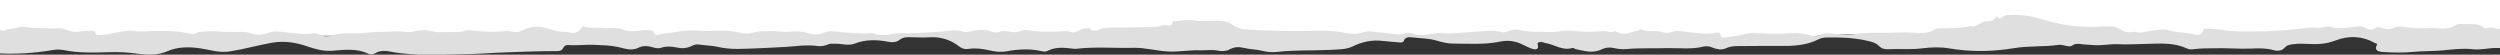
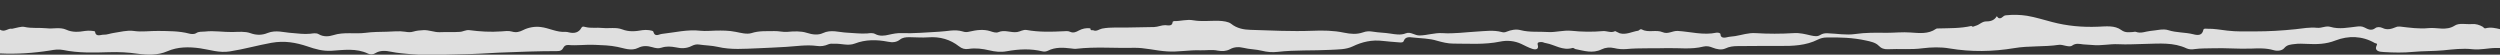
<svg xmlns="http://www.w3.org/2000/svg" version="1.1" x="0px" y="0px" viewBox="0 0 1600 35" style="enable-background:new 0 0 1600 35;" xml:space="preserve">
  <rect x="0" y="0" width="1600" height="35" fill="#333333" stroke="none" />
  <style type="text/css">
	.st0{fill:#FFFFFF;}
	.st1{fill:#DFDFDF;}
</style>
  <g id="Layer_3">
</g>
  <g id="Layer_2">
-     <polygon class="st0" points="1600,22.9 1169.2,21.9 1149.3,25.3 1132,22.9 1107.3,27 1082.7,22.9 0,22.9 0,0 1600,0  " />
-   </g>
+     </g>
  <g id="Layer_3_copy_2_xA0_Image_1_">
    <path class="st1" d="M32.1,32.3c2.8-0.5,5.4-0.9,8.4-0.3c9.6,2,19.6,1.7,29.3,1.4c6.3-0.2,12.3,0.1,18.4,1c6.3,0.9,12.9,1,18.9-1.6   c6.7-2.9,13.7-2.9,20.9-1.9c6.3,0.9,12.3,3.1,19.1,2c9-1.4,17.7-3.9,26.6-5.5c8.4-1.5,15.6-0.2,23.1,2.3c4.9,1.7,9.7,3.1,15.3,2.8   c7.8-0.5,15.9-1.8,23.4,1.8c1.4,0.7,3.2,0.7,4.6-0.2c3.2-2,6.7-1.7,10.1-1c4.3,0.9,8.7,1.2,13.1,1.6c11.1,0.9,22.2,0.2,33.3,0   c7.5-0.1,14.9-0.6,22.4-1c12.6-0.5,25.2-1,37.9-1c1.7,0,2.8-0.6,3.5-1.9c0.6-1.3,1.6-2.1,3.3-2c5.7,0.5,11.3-0.4,17-0.1   c4.8,0.2,9.6,0.3,14.4,1.3c4.3,0.8,8.8,2.9,13.4,0.6c2.9-1.5,5.9-1.3,9-0.4c2,0.6,3.9,1,5.9,0.3c3-1,6.1-0.8,9.1-0.2   c3.5,0.8,6.9,0.8,10.2-0.9c1.4-0.7,3-1.2,4.7-0.9c4,0.6,8.1,0.6,12,1.5c8.5,2,17.1,1.2,25.6,0.9c6-0.2,12.1-0.6,18.1-0.9   c6.5-0.4,13.1-1.5,19.7-0.6c2.5,0.4,5.1,0,7.5-1.1c1.2-0.5,2.6-0.3,3.9-0.3c4.3-0.2,8.6,1.5,12.8-0.1c7-2.7,14.1-2.6,21.3-1.2   c2.8,0.6,5.4,0.4,7.6-1.3c1.7-1.4,3.8-1.6,6-1.6c4.1,0,8.1,0.4,12.1,0.1c7.6-0.6,14.2,1.4,19.7,5.7c1.9,1.5,3.8,2.1,6.2,1.7   c4.5-0.7,8.9-0.1,13.2,0.9c3.7,0.9,7.4,1.3,11.2,0.6c7.7-1.4,15.3-1.8,23,0.1c1.2,0.3,2.5,0,3.5-0.5c4.6-2.3,9.6-2,14.6-1.4   c1.2,0.1,2.4,0.4,3.6,0.2c12.1-1.4,24.3-0.3,36.4-0.6c7.3-0.2,14.4,1.9,21.6,2.3c7,0.5,14.1-1,21.3-0.7c3.6,0.1,7.4-0.6,11.1,0.2   c2.8,0.5,5.3,0.4,7.8-0.9c2.6-1.5,5.7-1.6,8.6-0.9c3.9,1,8,0.9,11.9,1.9c3.2,0.8,6.6,1.1,10,0.7c11.2-1.3,22.6-0.7,33.8-1.3   c4.8-0.3,9.8-0.1,14.2-2.2c6-2.9,12.4-4.4,19.4-3.5c3.3,0.4,6.7,0.6,10.1,0.9c1.2,0.1,2.8,0.3,3.2-0.9c1-2.8,3.6-2.5,5.9-2.2   c5.2,0.6,10.4,0.5,15.5,2.1c3.2,0.9,6.8,1.8,10.2,1.8c10.1,0,20.1,0.8,30.2-1.3c4.4-0.9,9.1-0.5,13.4,1.5c2.4,1.1,4.6,2.4,7.2,3.2   c2.6,0.8,4-0.1,3.4-2.4c-0.6-2,0.8-1.9,2.1-2c1.1-0.1,2,0.6,3.1,0.7c5.7,1,10.6,5,17,3.1c0.6-0.2,1.2,0.5,1.8,0.7   c5.6,1.1,11,3,16.8,0.2c2.4-1.2,5.3-1.5,8.2-0.8c2.4,0.6,5.1,0.8,7.6,0.6c8.6-0.8,17.2-0.3,25.8-0.6c7.9-0.2,15.8,1,23.6-1   c2.1-0.5,4-0.1,5.9,0.7c2.6,1,5.5,1.7,8.2,0.5c2.5-1.2,5.1-1.5,7.8-1.5c8.9,0,17.8-0.2,26.7-0.1c8.5,0.1,17-0.2,24.7-4.1   c1.6-0.8,3.5-1.3,5.4-1.3c8.5-0.2,17,0.1,25.2,1.9c2.8,0.6,6.3,1.3,8.2,3.3c1.7,1.8,3.6,2.4,5.9,2.3c7.4-0.4,14.7,0.4,22.2-0.6   c5.7-0.7,11.6-0.9,17.3,0.1c13.8,2.3,27.6,2.1,41.4-0.2c9.4-1.6,19.1-0.7,28.5-2.1c1.5-0.2,2.9,0.3,4.4,0.6   c1.5,0.3,3.1,0.7,4.3-0.2c2.2-1.6,4.6-1,6.9-0.7c2,0.2,4,0.2,6,0.4c5.6,0.6,11-0.8,16.5-0.5c5.8,0.3,11.6-0.1,17.3-0.2   c9-0.2,18.1-1.1,26.5,2.9c1.6,0.7,3.4,0.7,5.2,0.4c3.8-0.5,7.5-0.4,11.3-0.5c8.2-0.3,16.4,0.5,24.7,0.2c4.7-0.2,9.6-0.4,14.4,1   c2.3,0.7,5.4,0.4,6.8-1.3c1.8-2.2,4.1-2.3,6.6-2.6c2.7-0.4,5.4-0.2,8.1-0.1c6.2,0.3,12,0.2,18.1-2.2c8.3-3.2,17.1-3,25.1,1.6   c0.5,0.3,1.9,0.2,1.4,1.2c-2,4,1.6,4.5,4.4,4.6c6.3,0.4,12.7,0.5,18.9-0.1c6.4-0.6,12.9-0.4,19.3-1c6-0.6,12.3-1.4,18.5-0.7   c5.1,0.6,10.2-0.8,15.3-0.8c0.9,0,1.8,0,2.6,0v-12c-3-0.7-6.1-1.5-9.4-0.6c-1,0.3-1.3-0.7-1.9-1c-2.1-1.2-4.4-1.9-6.8-1.7   c-3.8,0.3-8.3-0.9-11.1,1c-5.5,3.5-11.3,1-16.8,1.6c-6,0.6-12.1-0.3-18.2-1c-1-0.1-1.8,0-2.7,0.4c-2.7,1.1-5.5,2-8.5,0.5   c-1.5-0.7-3.5-0.8-4.6,0.1c-2.6,2-4.9,0.6-6.9-0.4c-1.7-0.9-3.3-0.8-4.9-0.6c-5.6,0.6-11.2,1.9-16.9,0.2c-2.9-0.9-5.5,0.9-8.6,0.6   c-4.5-0.5-9.3,0.4-13.8,0.9c-8.6,0.9-17.4,1.4-25.9,1.4c-5.8,0-11.9,0.2-17.7-0.5c-4.3-0.5-8.4-1.3-12.8-1.2c-1,0-2.4-0.4-2.6,0.9   c-0.8,3.5-3.5,3.4-6.5,2.6c-5.2-1.3-10.7-0.9-15.9-2.6c-3.3-1.1-7.6,0.2-11.5,0.5c-3,0.3-6,1.8-9.2,0.6c-0.5-0.2-1.3,0-2,0.1   c-2.6,0.1-4.8,0.6-7.4-1.3c-4.2-3.1-9.8-2.3-15-2.1c-10,0.4-19.7-0.5-29.2-3c-5.4-1.4-10.7-3.1-16.1-4c-4.4-0.7-9-0.8-13.6-0.3   c-1.9,0.2-2.2,2-4,1.9c-1.1,0-1.1-0.9-1.8-1.3c-1.3,2.3-3.5,3.3-6.5,3.3c-2.9-0.1-4.5,2.2-7,2.8c-0.9,0.2-1.8,1.1-2.7,0.1   c-6.9,1.6-13.9,1.4-20.9,1.6c-0.7,0-1.2-0.1-1.8,0.3c-4.9,3.4-10.5,2.7-16.3,2.3c-5.1-0.4-10.3,0.2-15.4,0.2   c-6.7-0.1-13.4-0.2-20.2,0.8c-5.6,0.8-11.5-0.3-17.3-0.5c-1.7-0.1-3.3,0.1-4.9,1.1c-1.7,1.1-3.5,0.8-5.9,0.3   c-3.5-0.8-7.1-1.8-11.1-1.5c-8.1,0.5-16.2,0.5-24.3,0c-4.7-0.3-8.8,1.2-13.1,1.9c-1.8,0.3-3.7,0.3-5.5,0.8c-0.8,0.2-3.9,0.8-3.9-2   c0-0.9-1.8-1.1-2.5-1c-8.4,1.8-16.6-0.6-24.8-1.1c-3.4-0.2-6.3,2.3-9.7,0.8c-4.2-1.8-9.1,0.5-13.2-1.7c-1.3-0.7-1.7,0.7-2.7,0.8   c-3.8,0.6-7.4,2.7-11.6,1.6c-1-0.5-1.9-0.9-2.9-1.4c-2.6,1.4-5.2-0.2-7.8,0c-6.7,0.6-13.5,0.5-20.2-0.2c-5.2-0.5-10,1.1-14.9,0.8   c-5.8-0.4-11.8,0.3-17.6-1.2c-2.9-0.8-6.1-0.2-9,1c-1.1,0.5-2.2,0.5-3.1,0.2c-5.3-1.4-10.6-0.6-15.9-0.3c-7.3,0.4-14.7,1.5-22,1   c-5.1-0.3-9.7,1.4-14.6,1.5c-3.2,0.1-5.8-2.6-8.8-1.4c-3.4,1.4-7.2,0.6-9.9,0.2c-3.7-0.6-7.4-0.6-11-1.2c-2.4-0.4-4.4-0.4-6.5,0.4   c-4.1,1.4-7.8,1.1-12.3,0.2c-6.5-1.4-13.6-1.5-20.3-1.2c-13.2,0.5-26.4-0.2-39.5-0.6c-4.2-0.1-8.7-0.9-12.4-3.9   c-1.6-1.3-5-1.8-8.2-1.9c-5.3-0.1-10.7,0.6-15.9-0.3c-4.3-0.8-8.2,0.6-12.3,0.5c-0.3,0-1,0.3-1,0.5c-0.2,3-2.8,2.2-4.8,2.1   c-2.4,0-4.6,1.1-7,1.2c-5.5,0.2-10.9,0.1-16.4,0.3c-5.7,0.2-11.3-0.4-17,0.7c-1.9,0.4-3.6,2.1-5.8,1c-1.2,0.3-1.7-0.2-1.7-1.2   c-2.7-0.3-5.1,0.2-7.5,1.5c-1.4,0.8-3.3,1.7-5.3,0.8c-1.4-0.7-2.9-0.5-4.4-0.4c-7.9,0.4-15.7,0.6-23.5-0.8c-2.3-0.4-4.1,1-6.1,1.3   c-4.1,0.6-8-1.7-12.1,0.1c-1.5,0.6-3.5-0.1-5.3-0.7c-4.2-1.3-8.7-0.7-13,0.3c-1.6,0.4-2.9,0.5-4.6-0.1c-5-1.5-10,0-15,0.2   c-8,0.4-16,1.2-24.1,0.9c-2.7-0.1-5.3,0.4-7.9,1c-2.9,0.7-6,1.1-8.8-0.4c-1.6-0.9-3.4-0.6-5.1-0.4c-4.4,0.3-8.8-0.3-13.1-0.5   c-5-0.2-10.1-2.2-15.4,0.3c-3,1.4-6.6,1-10.3-0.2c-3.7-1.2-8.3-1-12.5-0.6c-2.9,0.2-5.4-0.6-8.2-0.5c-5,0.1-9.8-0.3-14.7,1.3   c-3,0.9-6.9-0.2-10-0.8c-4.4-0.9-8.6-0.9-13.1-0.8c-3.1,0.1-6.4,0.4-9.3,0.1c-8.6-1-16.6,1.1-24.9,2c-1.9,0.2-4.5,2.3-5.5-1.5   c-0.2-0.8-4.6-1.3-6.9-0.9c-4.5,0.8-8.6,1.2-13-0.5c-3.9-1.5-8.4-0.5-12.6-0.9c-3.6-0.4-7.3,0.3-10.9-0.6c-1-0.2-1.9-0.7-2.6,0.5   c-1.6,3-4.5,3.8-8.1,2.9c-0.6-0.2-1.3-0.3-2-0.3c-5.7,0.4-10.6-2.5-15.9-3.1c-3.7-0.5-7.9,0.2-11.4,2c-2.2,1.1-4.3,1.7-7.1,0.9   c-2-0.6-4.5-0.3-6.8-0.1c-6.8,0.5-13.6,0.1-20.4-0.8c-2.3-0.3-4,1-6.2,1.1c-4.3,0.3-8.6,0-12.9,0.2c-3.4,0.1-6.7-1.5-10.4-1.3   c-2.2,0.1-4.3,0.3-6.3,0.9c-1.9,0.6-3.5,0.4-5.4,0.1c-3.8-0.6-7.8-0.1-11.6,0c-4.5,0.1-9.3,0.1-13.6,0.7   c-6.9,0.9-13.9-0.7-20.7,1.5c-2.8,0.9-6.3,1.2-9.3-0.6c-1.7-1-3.7-0.5-5.5-0.3c-4,0.4-7.8-0.2-11.8-0.5c-5-0.3-10.1-2.1-15.4,0   c-3.4,1.4-7,1.6-11.1,0.1c-3.3-1.2-7.5-0.8-11.4-0.7c-5.9,0.1-11.8-1-17.7-0.3c-1.9,0.2-3.9-0.2-5.7,1.1c-0.9,0.6-3,0.6-4.3,0.2   c-6.5-1.7-13-1.6-19.8-1.7c-5.2-0.1-10.4,0.8-15.8,0c-4.1-0.6-8.6,0.7-12.9,1.3c-2.1,0.3-4.2,1.2-6.2,1.1c-1.8-0.1-5.1,1.8-5.6-2   c0-0.4-4.2-0.8-6.3-0.4c-4.2,0.7-8.2,1-12.1-0.8c-4-1.8-8.4-0.4-12.5-0.9c-4.7-0.5-9.5,0.2-14.4-0.9c-1.8-0.4-5.1,0.7-7.7,1.2   C4.9,17.9,3.2,20.9,0,19v15.2C10.7,34.7,21.4,34,32.1,32.3z" />
  </g>
</svg>